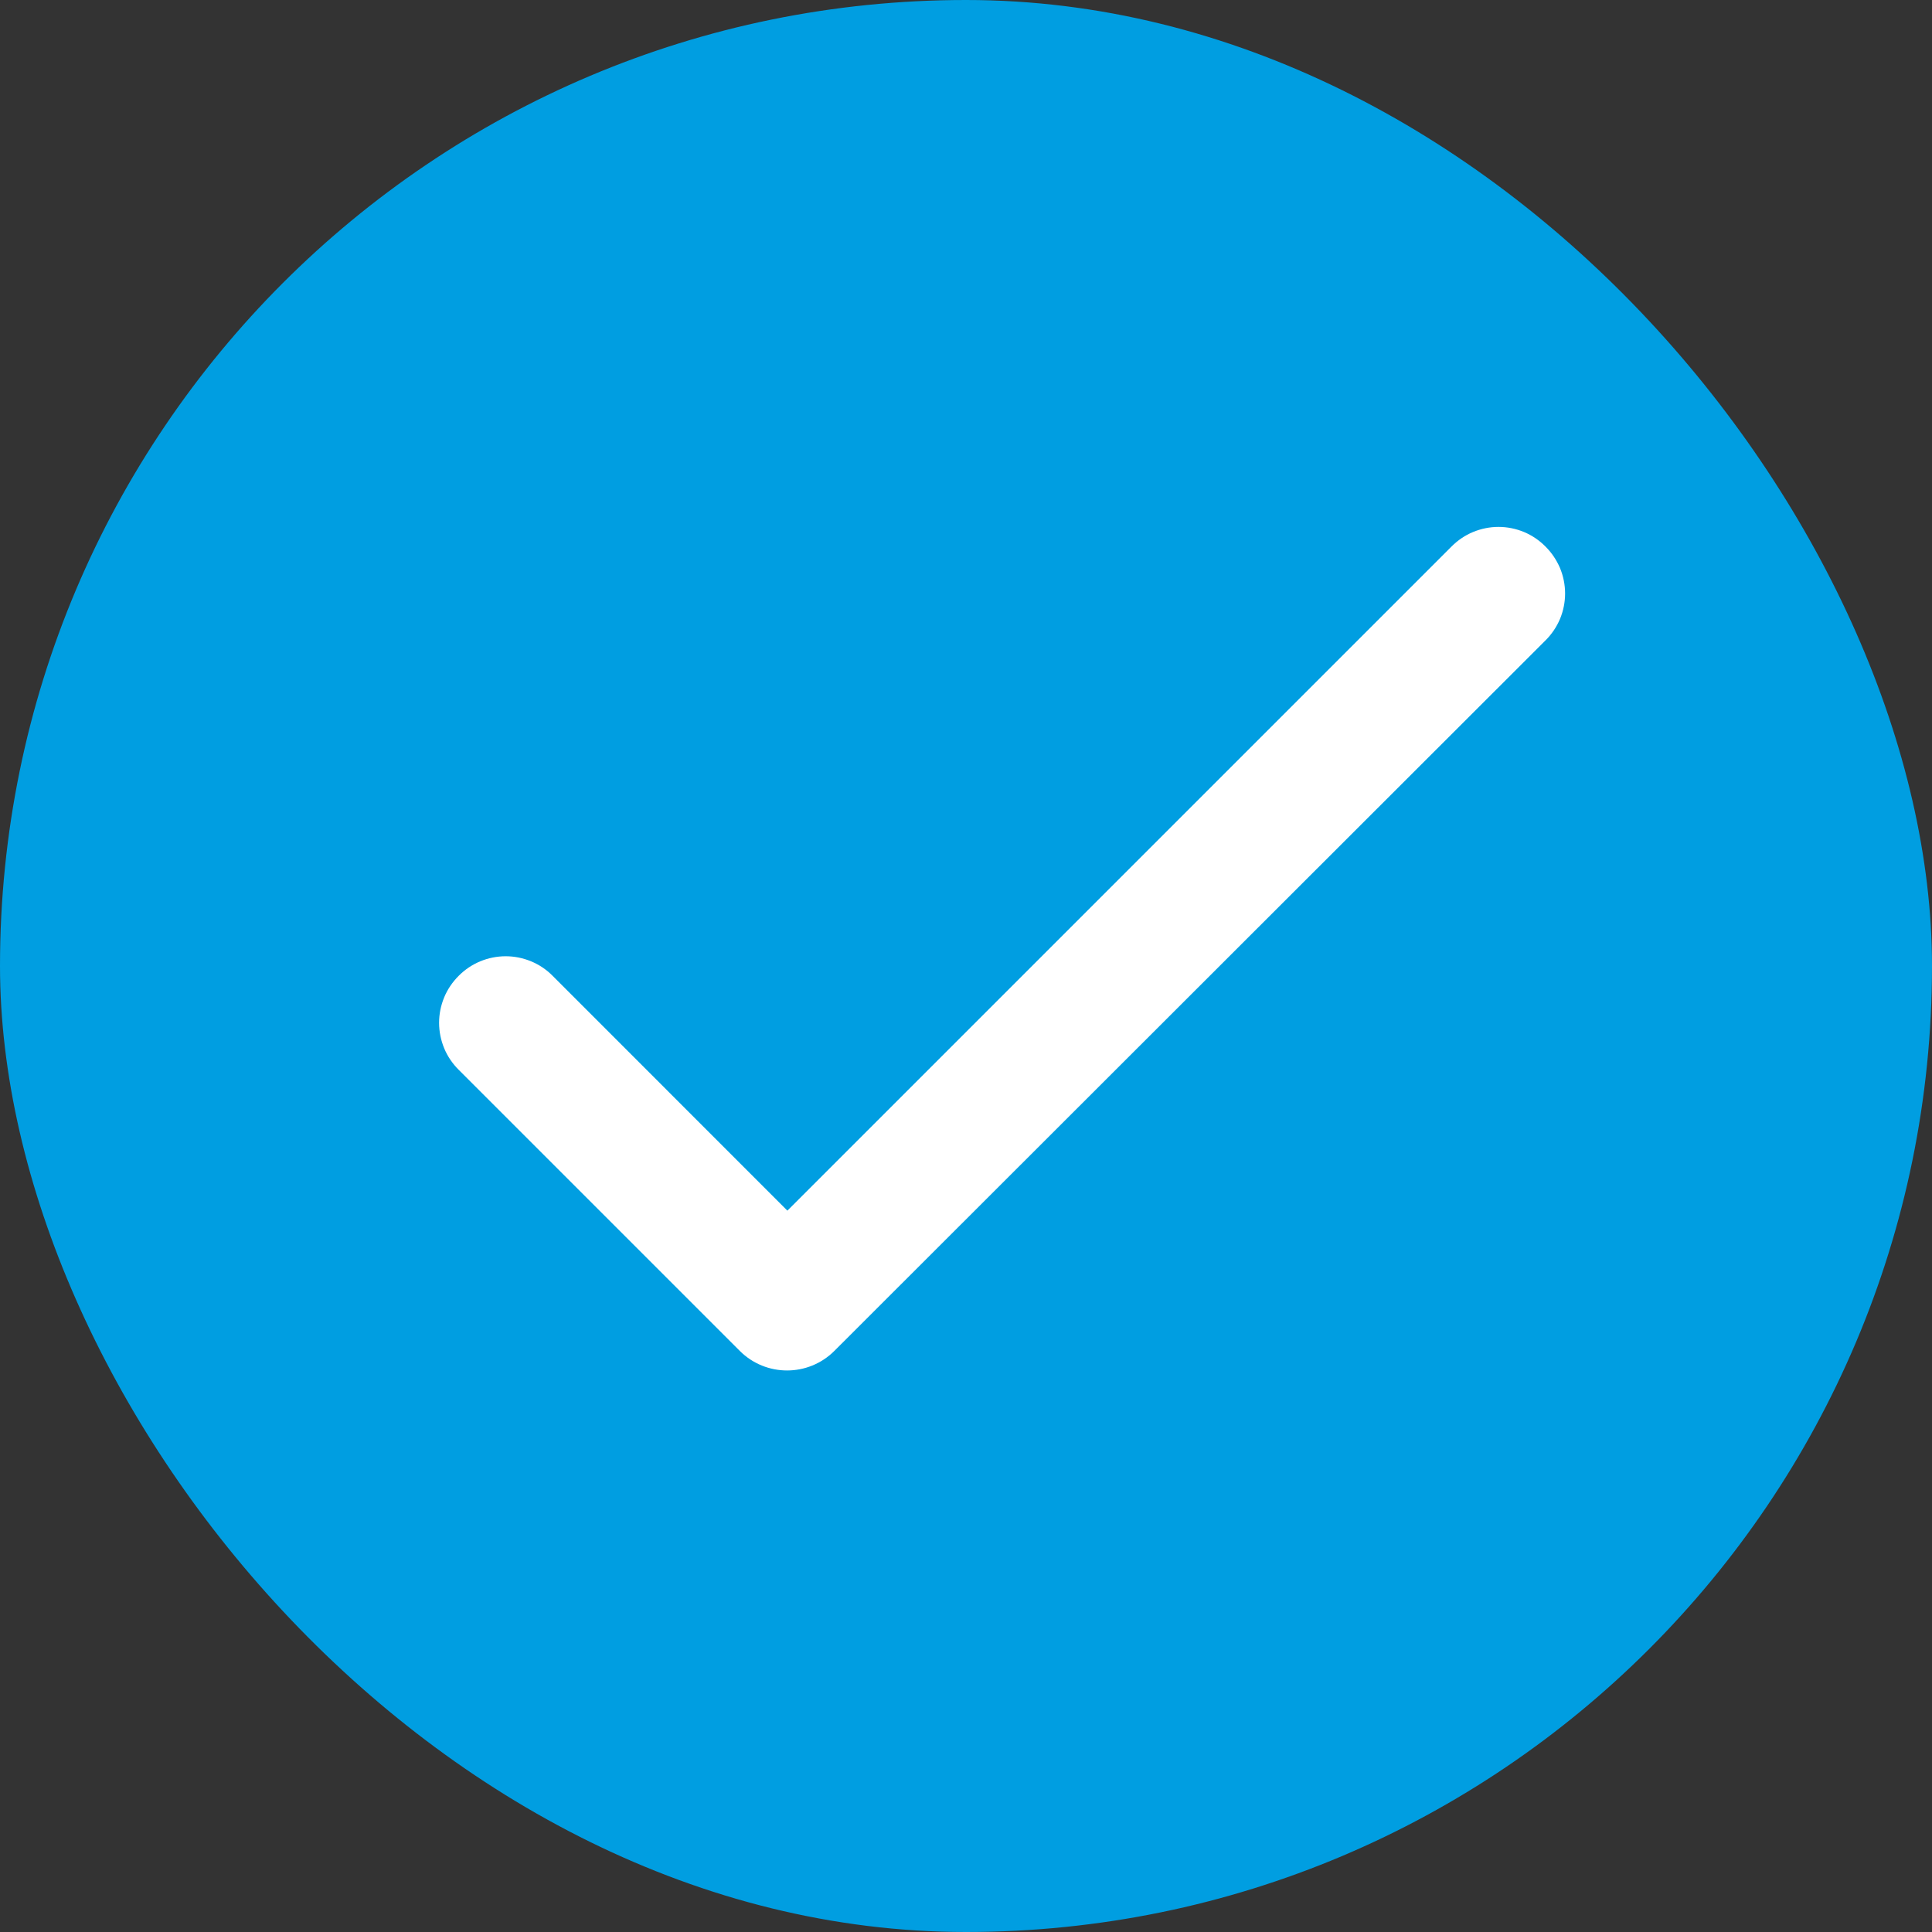
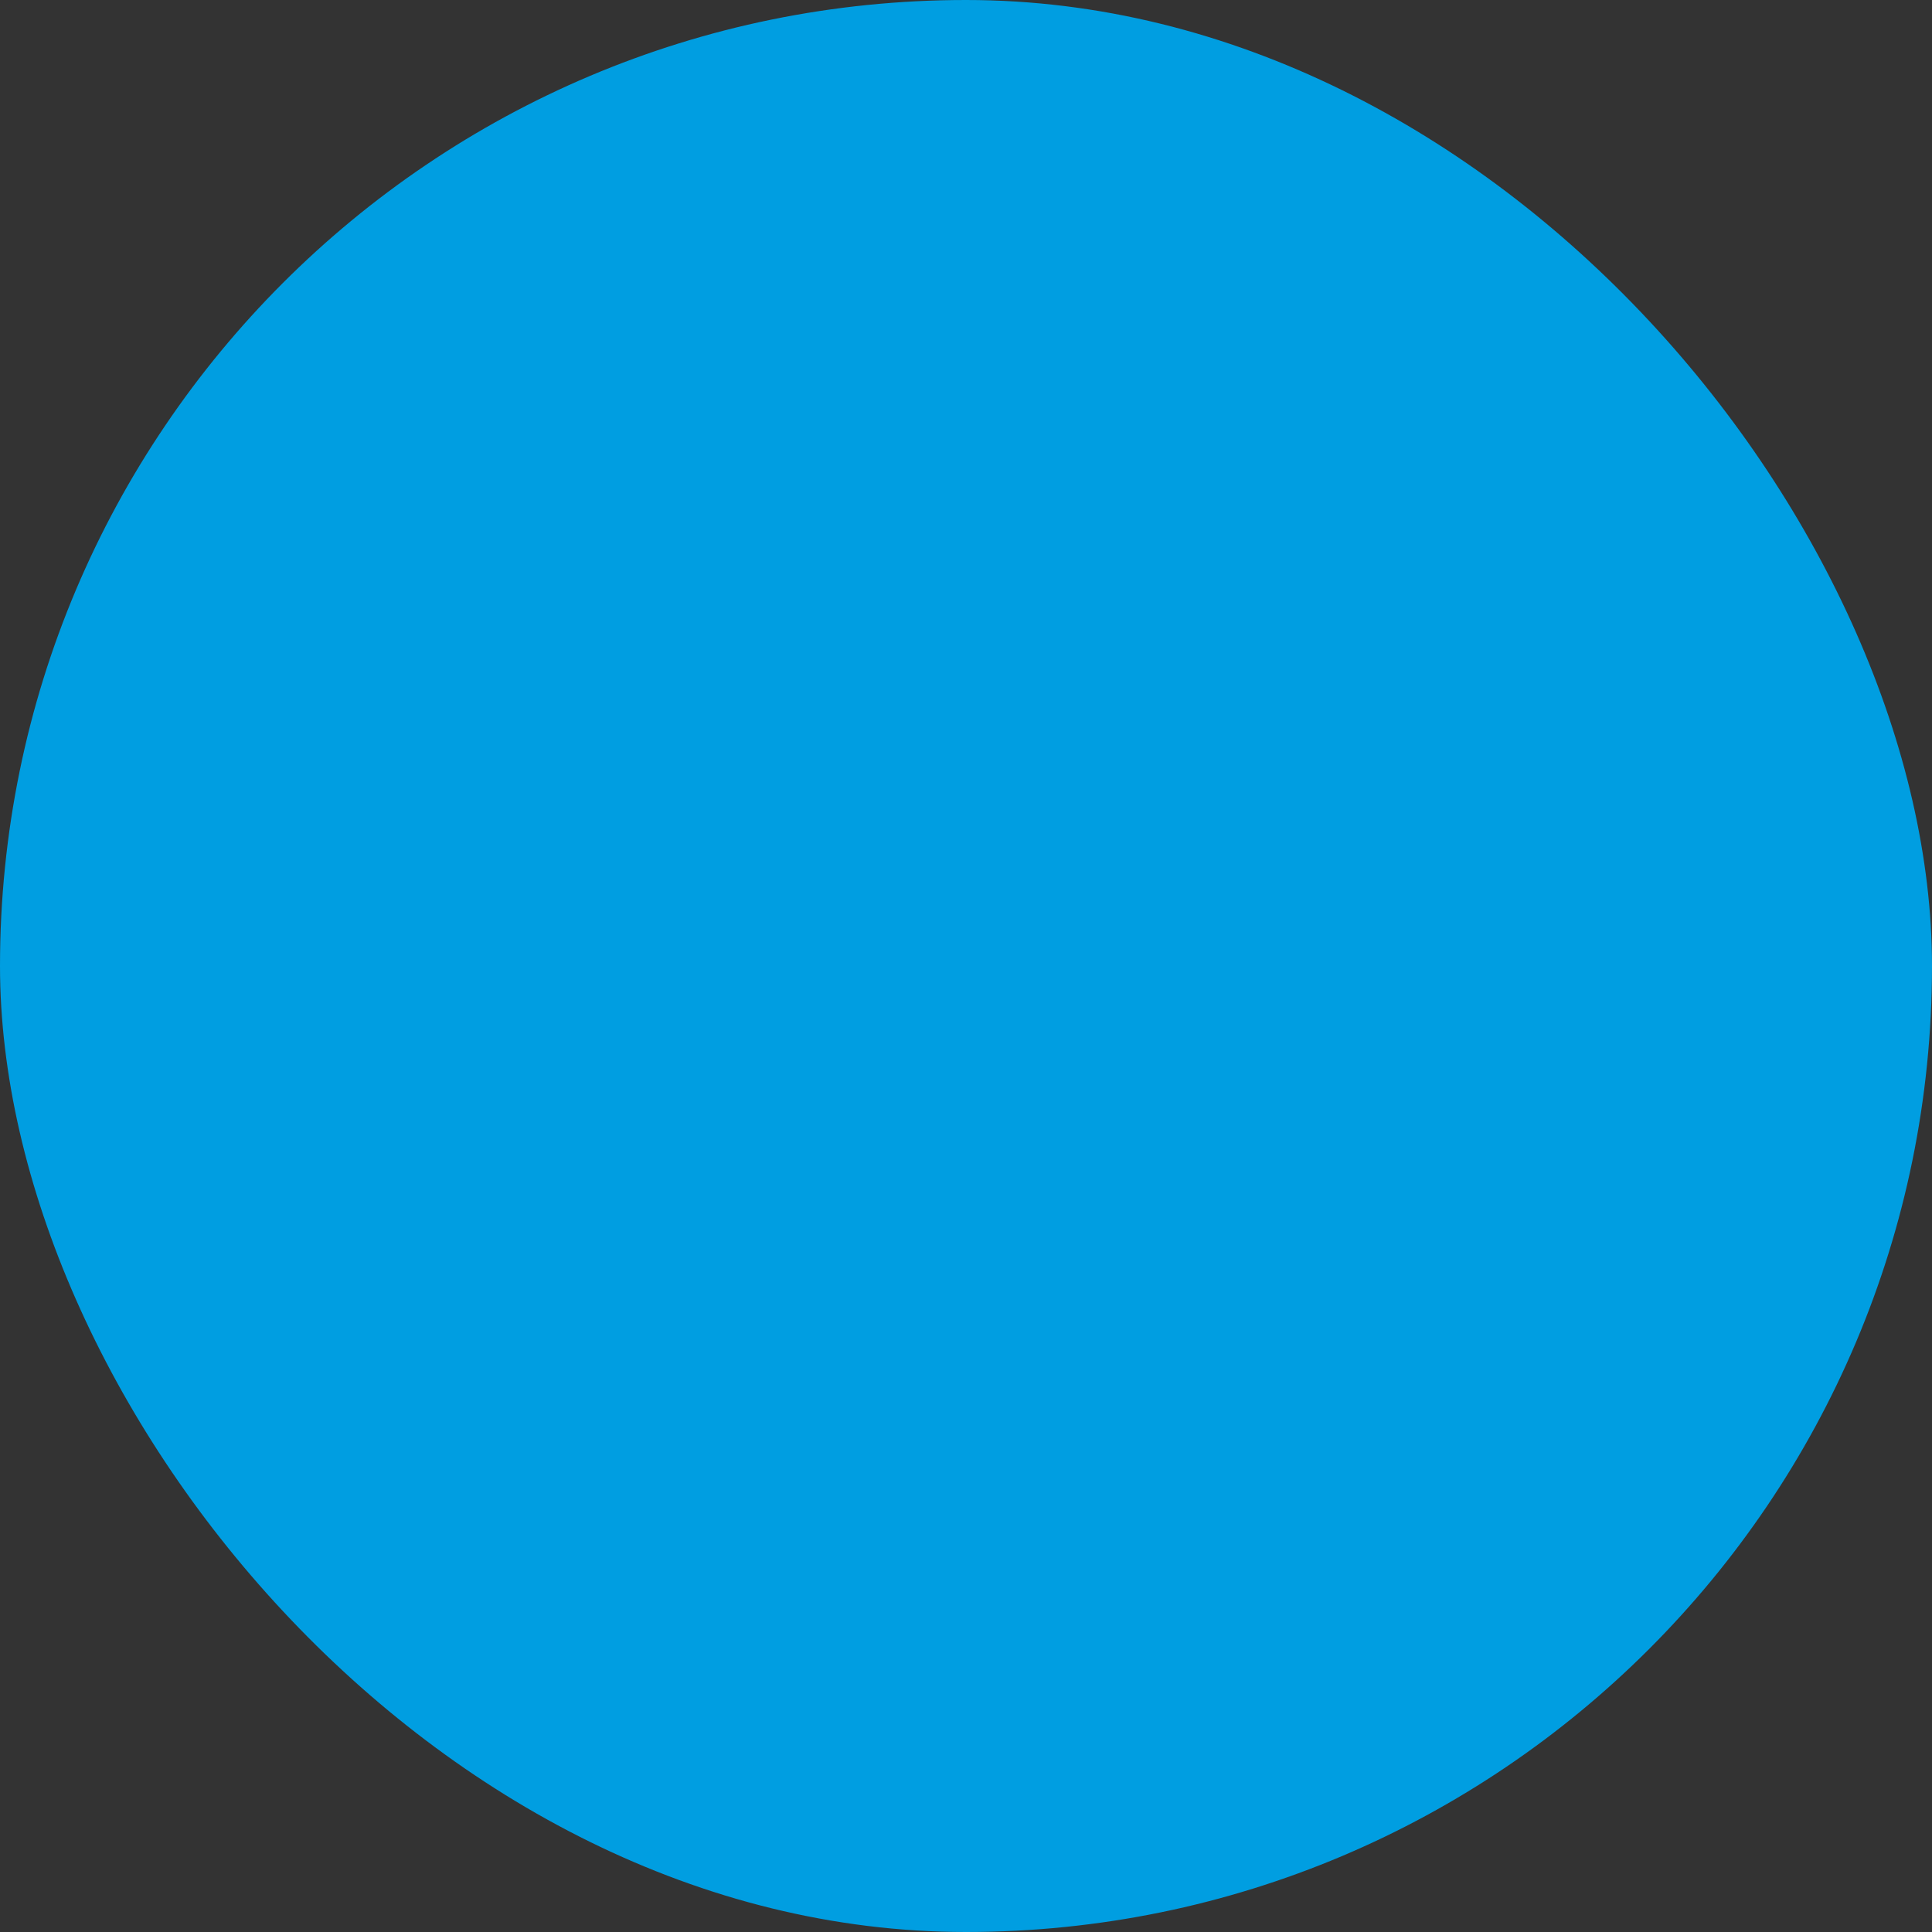
<svg xmlns="http://www.w3.org/2000/svg" width="22" height="22" viewBox="0 0 22 22" fill="none">
  <rect x="0" y="0" width="22" height="22" fill="#333333" stroke="none" />
  <rect width="22" height="22" rx="11" fill="#009EE1" />
  <g clip-path="url(#clip0_198_14)">
-     <path d="M8.966 13.786L6.293 11.112C6.223 11.041 6.14 10.985 6.048 10.947C5.956 10.909 5.858 10.889 5.758 10.889C5.659 10.889 5.56 10.909 5.468 10.947C5.377 10.985 5.293 11.041 5.223 11.112C5.153 11.182 5.096 11.265 5.058 11.357C5.02 11.449 5 11.547 5 11.647C5 11.746 5.02 11.845 5.058 11.937C5.096 12.029 5.153 12.112 5.223 12.182L8.424 15.383C8.722 15.68 9.203 15.68 9.501 15.383L17.598 7.293C17.669 7.223 17.725 7.14 17.764 7.048C17.802 6.956 17.822 6.858 17.822 6.758C17.822 6.659 17.802 6.56 17.764 6.468C17.725 6.377 17.669 6.293 17.598 6.223C17.529 6.153 17.445 6.096 17.354 6.058C17.262 6.02 17.163 6 17.064 6C16.964 6 16.866 6.02 16.774 6.058C16.682 6.096 16.599 6.153 16.529 6.223L8.966 13.786Z" fill="white" />
-   </g>
+     </g>
  <defs>
    <clipPath id="clip0_198_14">
-       <rect width="22" height="22" fill="white" />
-     </clipPath>
+       </clipPath>
  </defs>
</svg>